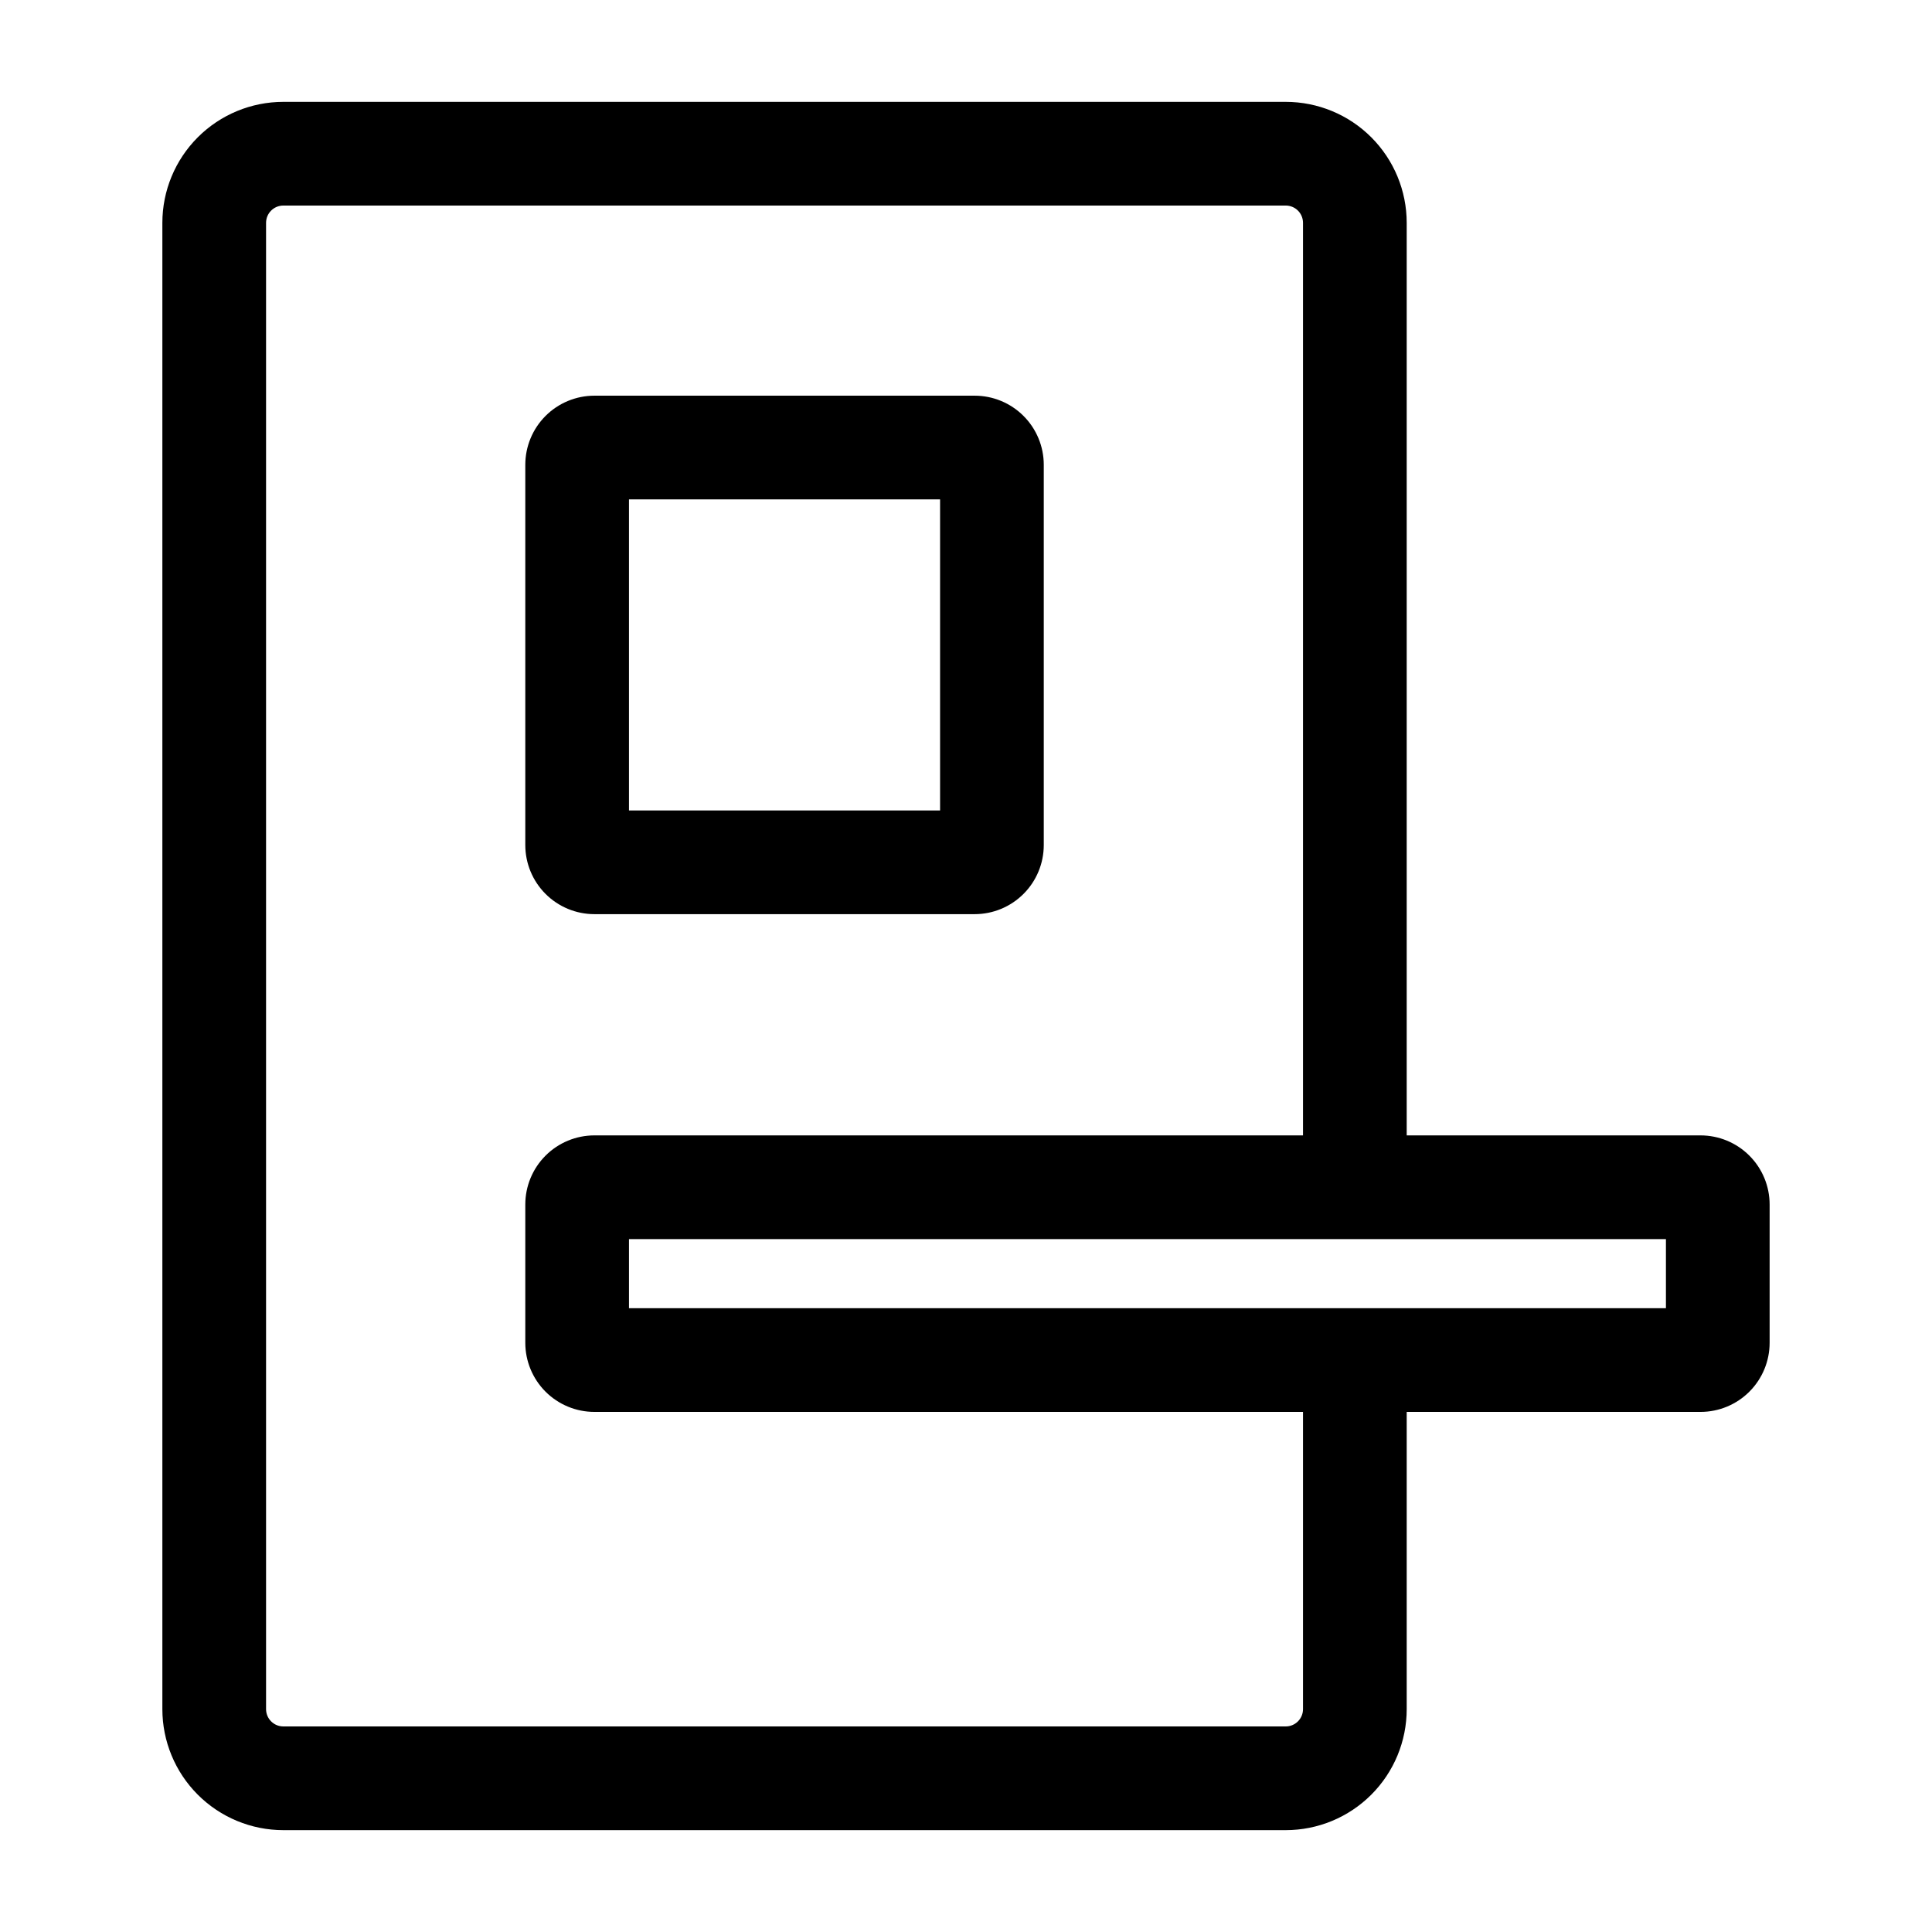
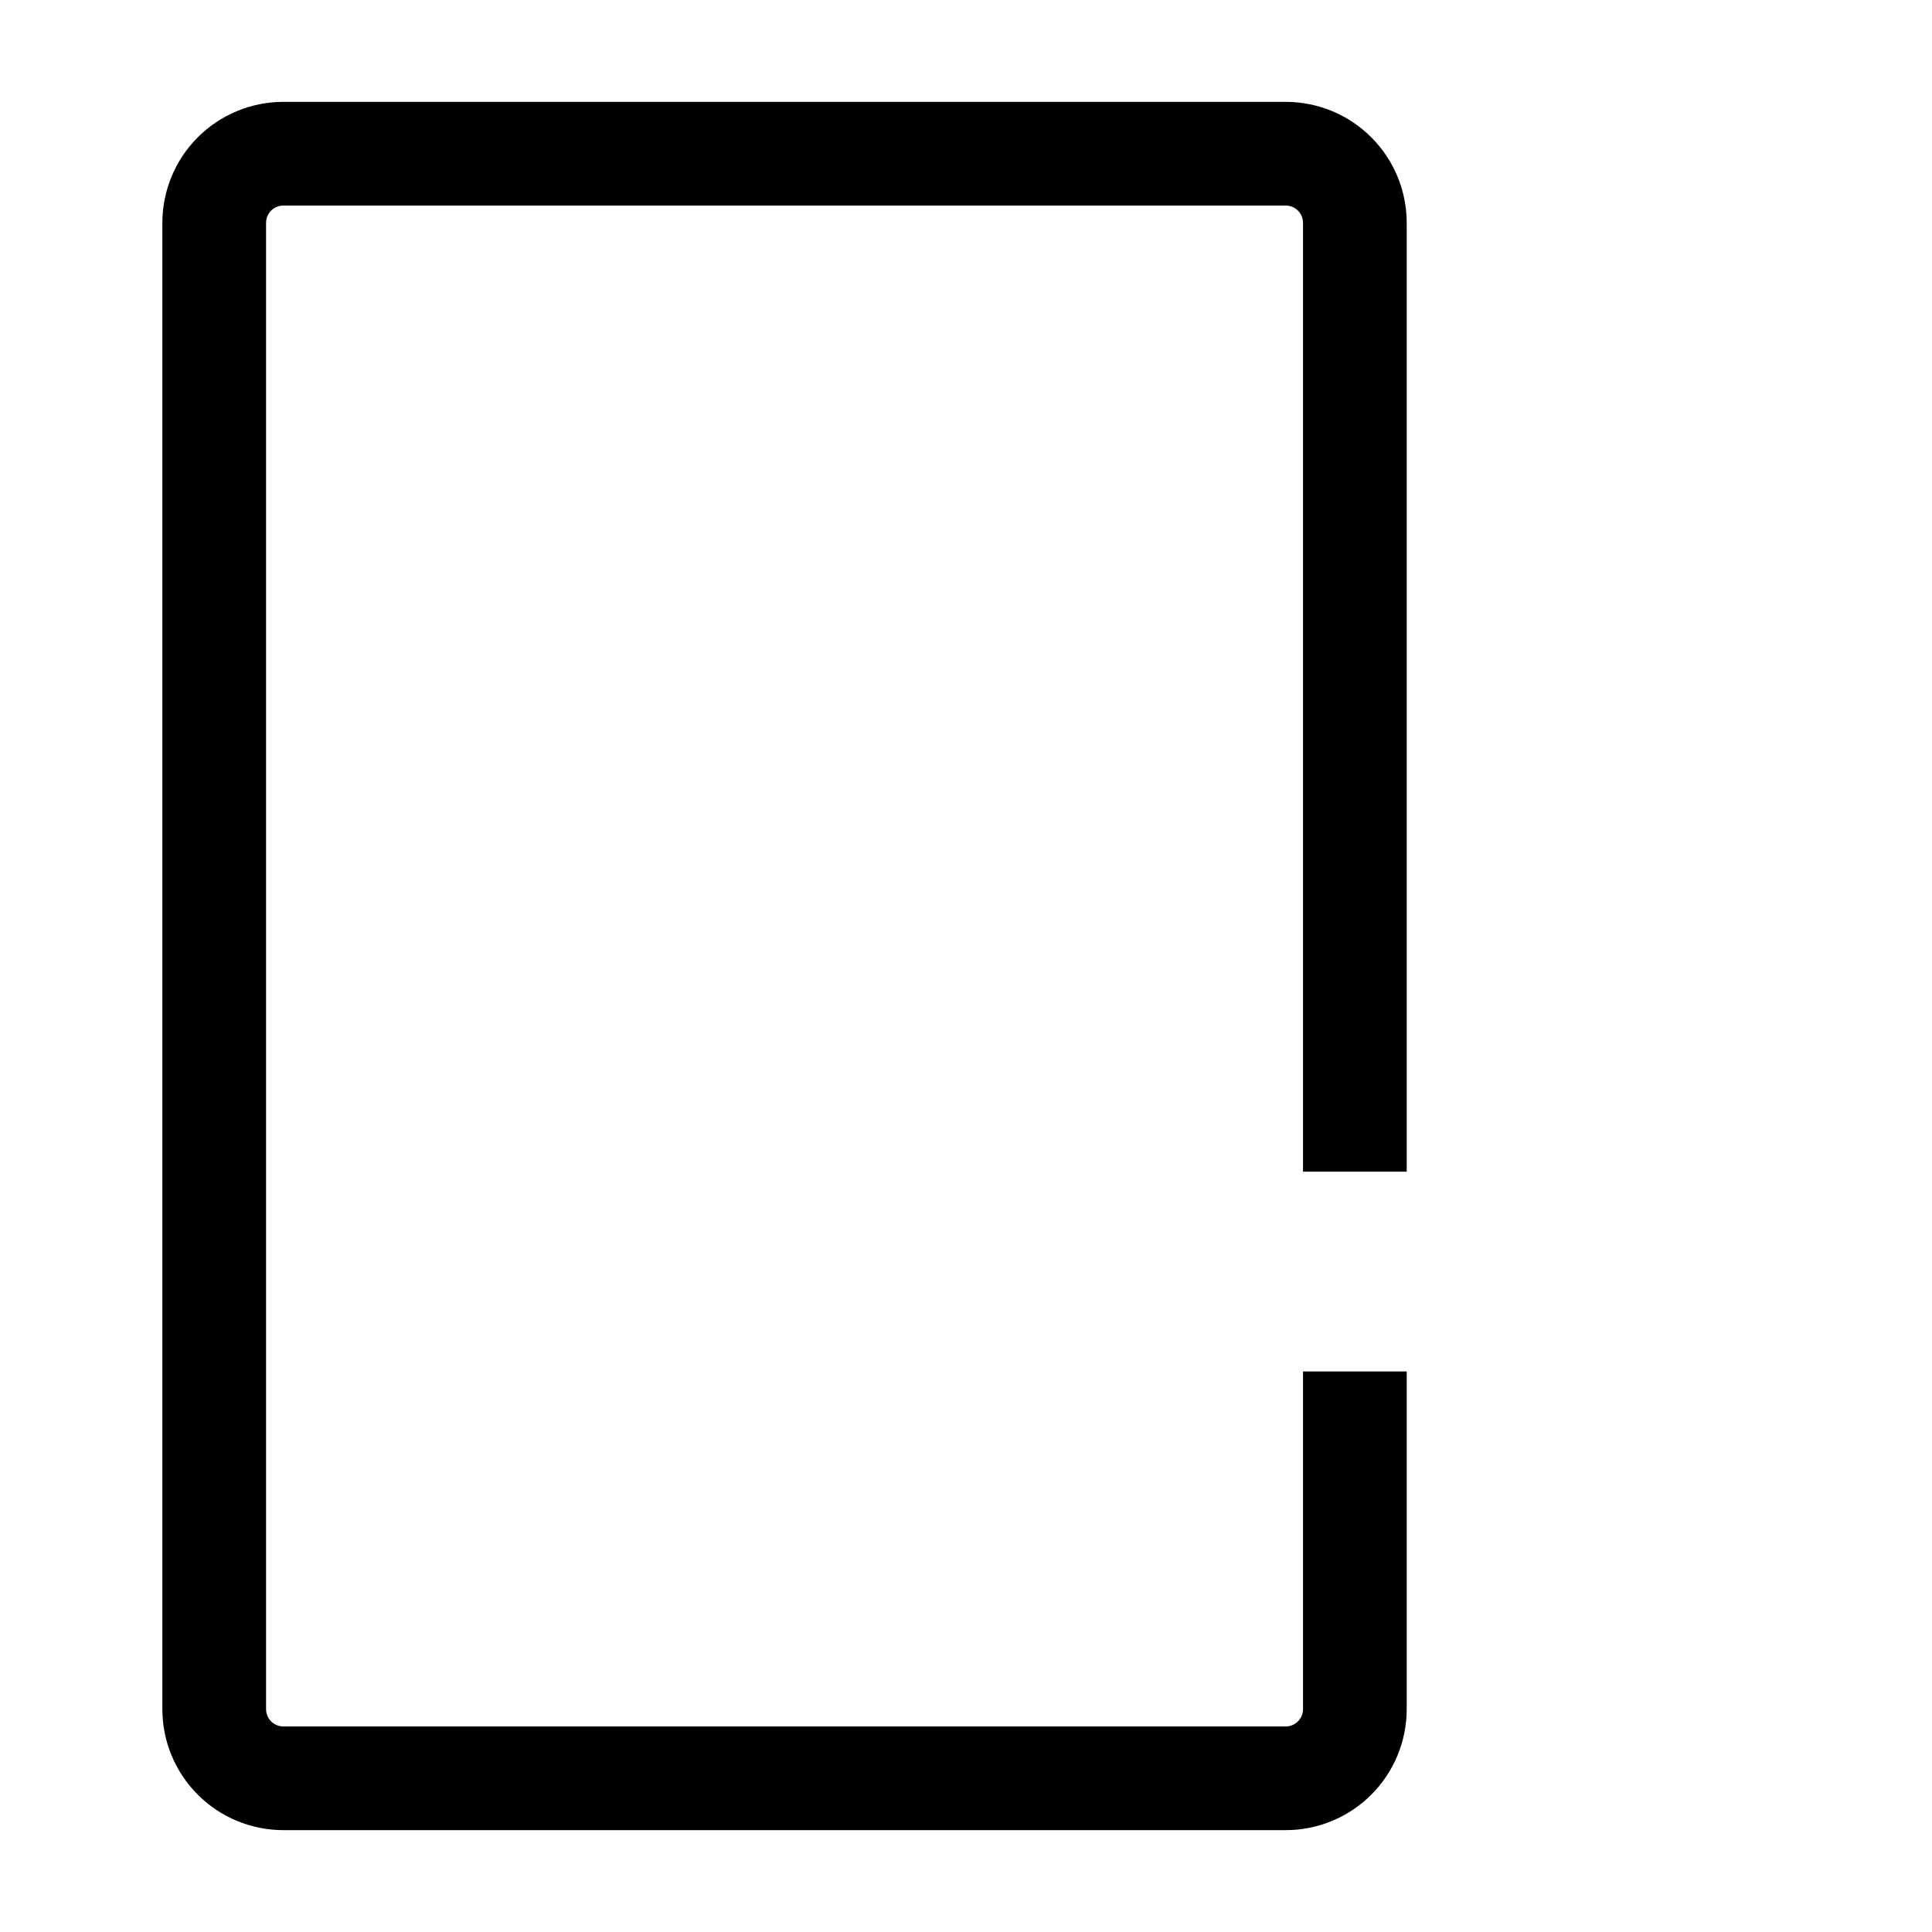
<svg xmlns="http://www.w3.org/2000/svg" fill="#000000" width="800px" height="800px" version="1.1" viewBox="144 144 512 512">
  <g>
-     <path d="m393.13 276.34v82.441h-82.441v-82.441h82.441m9.16-27.48h-100.76c-4.859 0-9.52 1.93-12.957 5.367-3.434 3.434-5.363 8.094-5.363 12.953v100.76c0 4.859 1.93 9.52 5.363 12.953 3.438 3.438 8.098 5.367 12.957 5.367h100.76c4.859 0 9.52-1.93 12.953-5.367 3.438-3.434 5.367-8.094 5.367-12.953v-100.76c0-4.859-1.93-9.52-5.367-12.953-3.434-3.438-8.094-5.367-12.953-5.367zm183.2 223.51v18.32h-274.8v-18.32h274.8m9.16-27.48h-293.12c-4.859 0-9.52 1.93-12.957 5.367-3.434 3.434-5.363 8.094-5.363 12.953v36.641c0 4.859 1.93 9.52 5.363 12.957 3.438 3.434 8.098 5.363 12.957 5.363h293.12c4.859 0 9.52-1.93 12.953-5.363 3.438-3.438 5.367-8.098 5.367-12.957v-36.641c0-4.859-1.93-9.52-5.367-12.953-3.434-3.438-8.094-5.367-12.953-5.367z" />
    <path d="m489.31 507.45v89.492c0 1.215-0.48 2.379-1.34 3.238-0.859 0.859-2.023 1.344-3.238 1.344h-265.64c-2.531 0-4.582-2.051-4.582-4.582v-393.89c0-2.531 2.051-4.578 4.582-4.578h265.64c1.215 0 2.379 0.48 3.238 1.34s1.34 2.023 1.34 3.238v251.45h27.48v-251.45c0-8.504-3.375-16.656-9.391-22.672-6.012-6.012-14.164-9.387-22.668-9.387h-265.64c-8.504 0-16.66 3.375-22.672 9.387-6.012 6.016-9.391 14.168-9.391 22.672v393.89c0 8.504 3.379 16.66 9.391 22.672 6.012 6.012 14.168 9.391 22.672 9.391h265.64c8.504 0 16.656-3.379 22.668-9.391 6.016-6.012 9.391-14.168 9.391-22.672v-89.492z" />
  </g>
</svg>